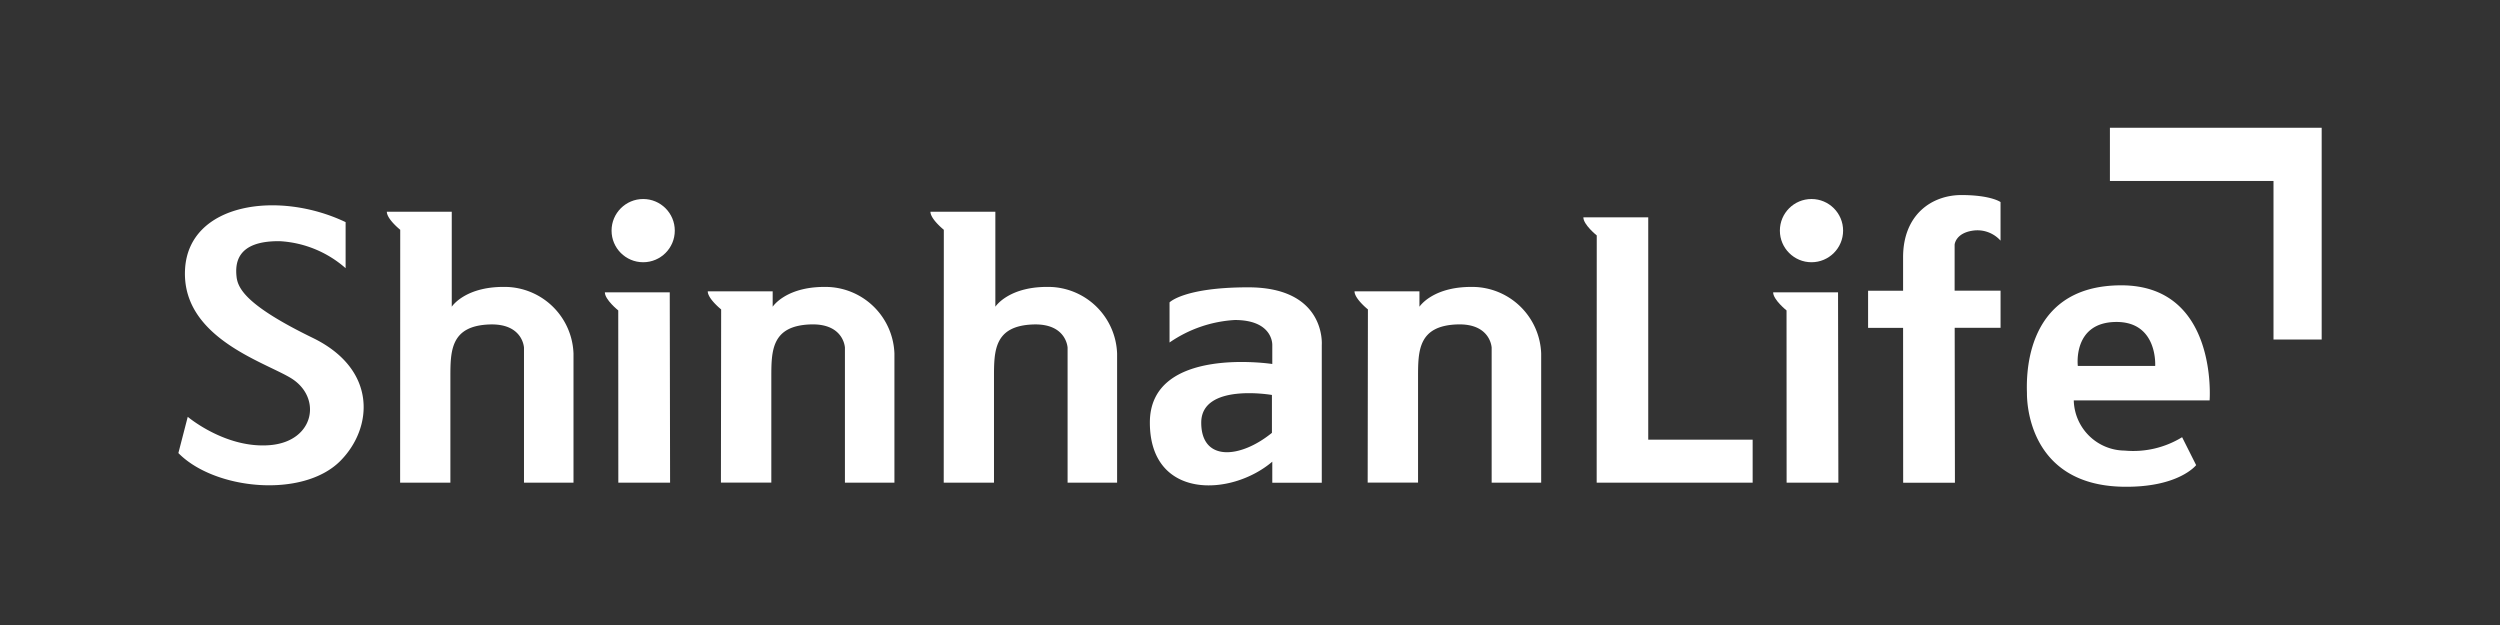
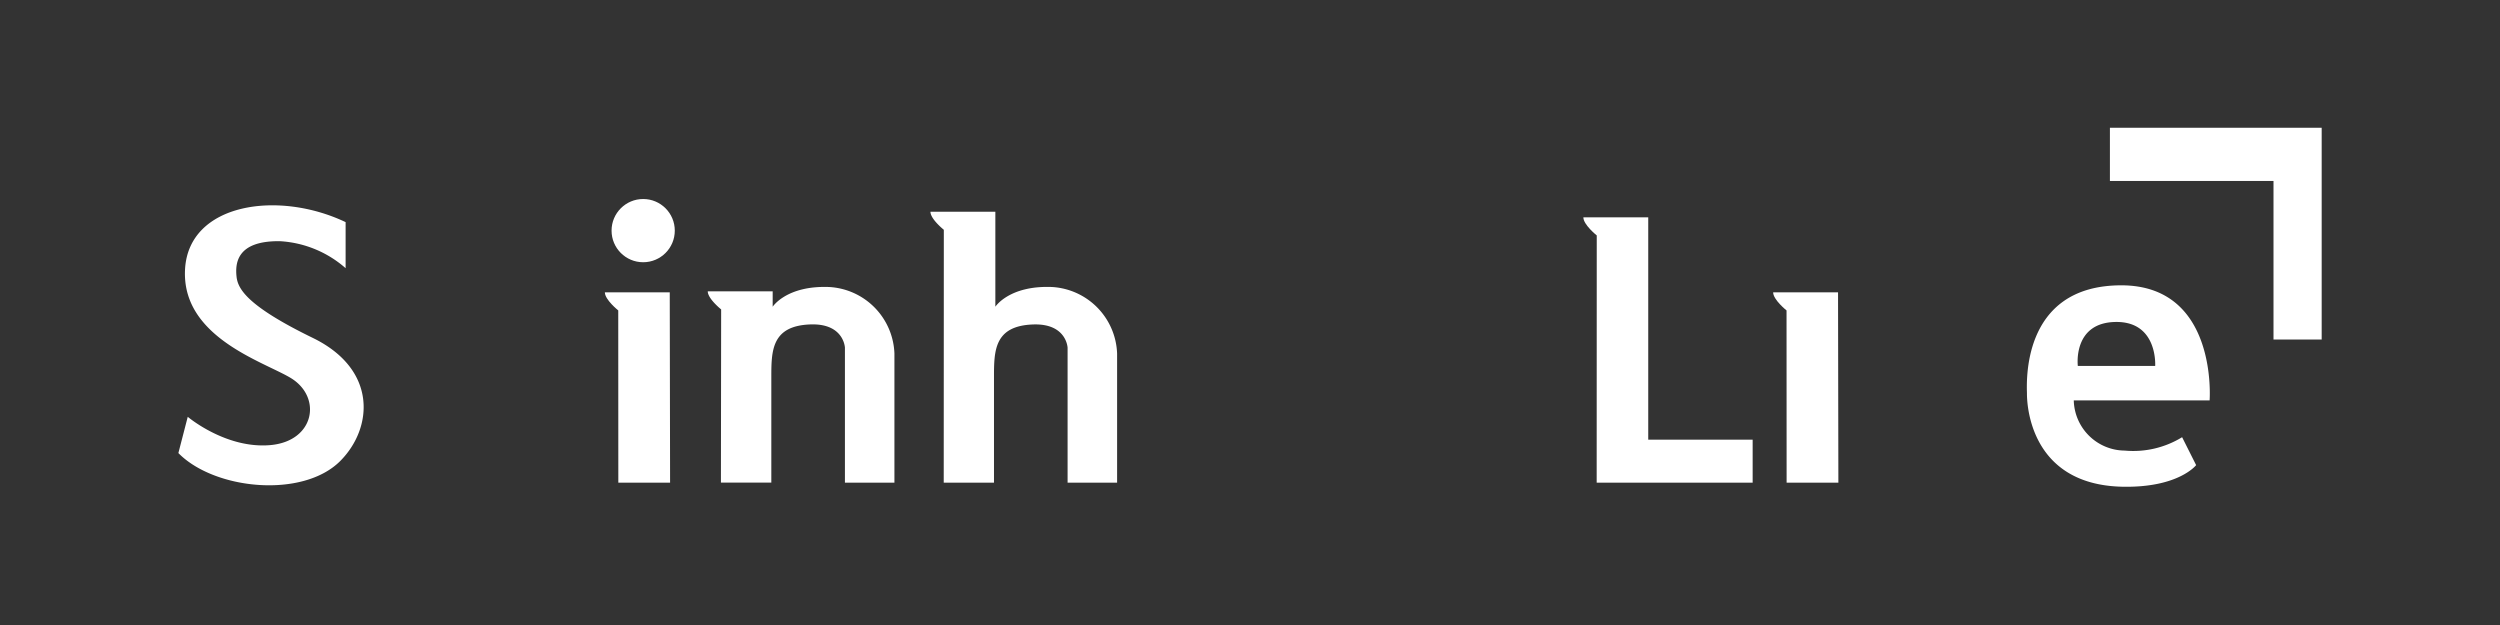
<svg xmlns="http://www.w3.org/2000/svg" width="200" height="50" viewBox="0 0 200 50">
  <rect x="0" y="0" width="200" height="50" fill="#333333" stroke="none" />
  <defs>
    <style>
      .cls-1 {
        fill: none;
      }

      .cls-2 {
        fill: #fff;
      }
    </style>
  </defs>
  <g id="logo_c-12-en" transform="translate(-987 -3618)">
    <rect id="사각형_37" data-name="사각형 37" class="cls-1" width="200" height="50" transform="translate(987 3618)" />
    <g id="그룹_35" data-name="그룹 35" transform="translate(-161.847 -158.745)">
      <g id="그룹_26" data-name="그룹 26" transform="translate(1163.114 3786.966)">
        <path id="패스_57" data-name="패스 57" class="cls-2" d="M-101.174,109.9v3.685a8.7,8.7,0,0,0-5.245-2.159c-3.534-.052-3.586,1.843-3.48,2.842s.91,2.368,6.1,4.895,4.817,7.212,2.2,9.843c-3,3.014-10.062,2.316-12.954-.631l.75-2.9s3.047,2.579,6.608,2.263,4.151-3.842,1.635-5.367c-2.165-1.313-8.792-3.274-8.457-8.738C-113.7,108.389-106.581,107.323-101.174,109.9Z" transform="translate(114.556 -102.351)" />
        <path id="패스_58" data-name="패스 58" class="cls-2" d="M-103.318,108.744" transform="translate(121.143 -102.241)" />
        <path id="패스_59" data-name="패스 59" class="cls-2" d="M-87.825,128.173h-4.141l-.006-13.782s-1.071-.857-1.071-1.445h5.191Z" transform="translate(127.165 -99.778)" />
        <path id="패스_60" data-name="패스 60" class="cls-2" d="M-86.782,114.471s-1.071-.857-1.071-1.445h5.193v1.231s1.1-1.713,4.522-1.578A5.528,5.528,0,0,1-72.92,118v10.33H-76.88v-10.8s-.079-1.938-2.73-1.859c-3.156.1-3.158,2.114-3.158,4.256v8.4H-86.8Z" transform="translate(130.207 -99.939)" />
-         <path id="패스_61" data-name="패스 61" class="cls-2" d="M-54.161,114.471s-1.071-.857-1.071-1.445h5.193v1.231s1.1-1.713,4.522-1.578A5.53,5.53,0,0,1-40.3,118v10.33h-3.962v-10.8s-.079-1.938-2.73-1.859c-3.156.1-3.158,2.114-3.158,4.256v8.4h-4.03Z" transform="translate(149.327 -99.939)" />
        <path id="패스_62" data-name="패스 62" class="cls-2" d="M-75.551,110.324s-1.071-.856-1.071-1.445h5.193v7.6s1.1-1.713,4.522-1.578a5.528,5.528,0,0,1,5.218,5.325v10.33h-3.961v-10.8s-.081-1.938-2.73-1.859c-3.156.1-3.158,2.114-3.158,4.256v8.4h-4.021Z" transform="translate(136.79 -102.162)" />
        <path id="패스_63" data-name="패스 63" class="cls-2" d="M-38.5,126.945V109.163H-43.69c0,.588,1.071,1.445,1.071,1.445l-.006,19.782h12.478v-3.445Z" transform="translate(156.092 -101.995)" />
-         <path id="패스_64" data-name="패스 64" class="cls-2" d="M-102.969,110.324s-1.071-.856-1.071-1.445h5.193v7.6s1.1-1.713,4.522-1.578a5.528,5.528,0,0,1,5.218,5.325v10.33h-3.961v-10.8s-.079-1.938-2.73-1.859c-3.156.1-3.158,2.114-3.158,4.256v8.4h-4.021Z" transform="translate(120.72 -102.162)" />
        <circle id="타원_5" data-name="타원 5" class="cls-2" cx="2.529" cy="2.529" r="2.529" transform="translate(34.658 5.7)" />
        <path id="패스_65" data-name="패스 65" class="cls-2" d="M-28.9,128.173h-4.141l-.006-13.782s-1.071-.857-1.071-1.445h5.191Z" transform="translate(161.703 -99.778)" />
-         <circle id="타원_6" data-name="타원 6" class="cls-2" cx="2.529" cy="2.529" r="2.529" transform="translate(128.123 5.7)" />
-         <path id="패스_66" data-name="패스 66" class="cls-2" d="M-20.94,110.885a2.486,2.486,0,0,1,2.208.8V108.6s-.763-.561-3.131-.561-4.665,1.565-4.665,4.977v2.676h-2.8v2.971h2.8l.006,12.391h4.141L-22.4,118.66h3.67v-2.971h-3.675v-3.68S-22.346,111.086-20.94,110.885Z" transform="translate(164.508 -102.656)" />
        <path id="패스_67" data-name="패스 67" class="cls-2" d="M-4.045,104.644H-17.132V108.9H-4.045v12.685H-.191V104.644Z" transform="translate(171.658 -104.644)" />
        <path id="패스_68" data-name="패스 68" class="cls-2" d="M-13.766,112.591c-8.11,0-7.547,8-7.547,8.671,0,.535.056,7.261,7.6,7.44,4.517.106,5.935-1.727,5.935-1.727L-8.9,124.741a7.475,7.475,0,0,1-4.6,1.071,4.115,4.115,0,0,1-4.067-4.014H-6.7S-6.005,112.591-13.766,112.591Zm2.712,6.451h-6.189s-.438-3.52,3.1-3.52C-10.829,115.522-11.054,119.042-11.054,119.042Z" transform="translate(169.202 -99.986)" />
-         <path id="패스_69" data-name="패스 69" class="cls-2" d="M-57.688,112.692c-5.139,0-6.291,1.205-6.291,1.205v3.21a10.213,10.213,0,0,1,5.22-1.8c2.73,0,3,1.565,3,1.994v1.524s-9.794-1.5-9.794,4.684,6.5,5.942,9.794,3.131v1.686H-51.8V117.309S-51.426,112.692-57.688,112.692Zm1.9,11.642c-2.57,2.087-5.655,2.3-5.655-.814,0-3.2,5.655-2.217,5.655-2.217Z" transform="translate(143.275 -99.927)" />
      </g>
    </g>
  </g>
</svg>